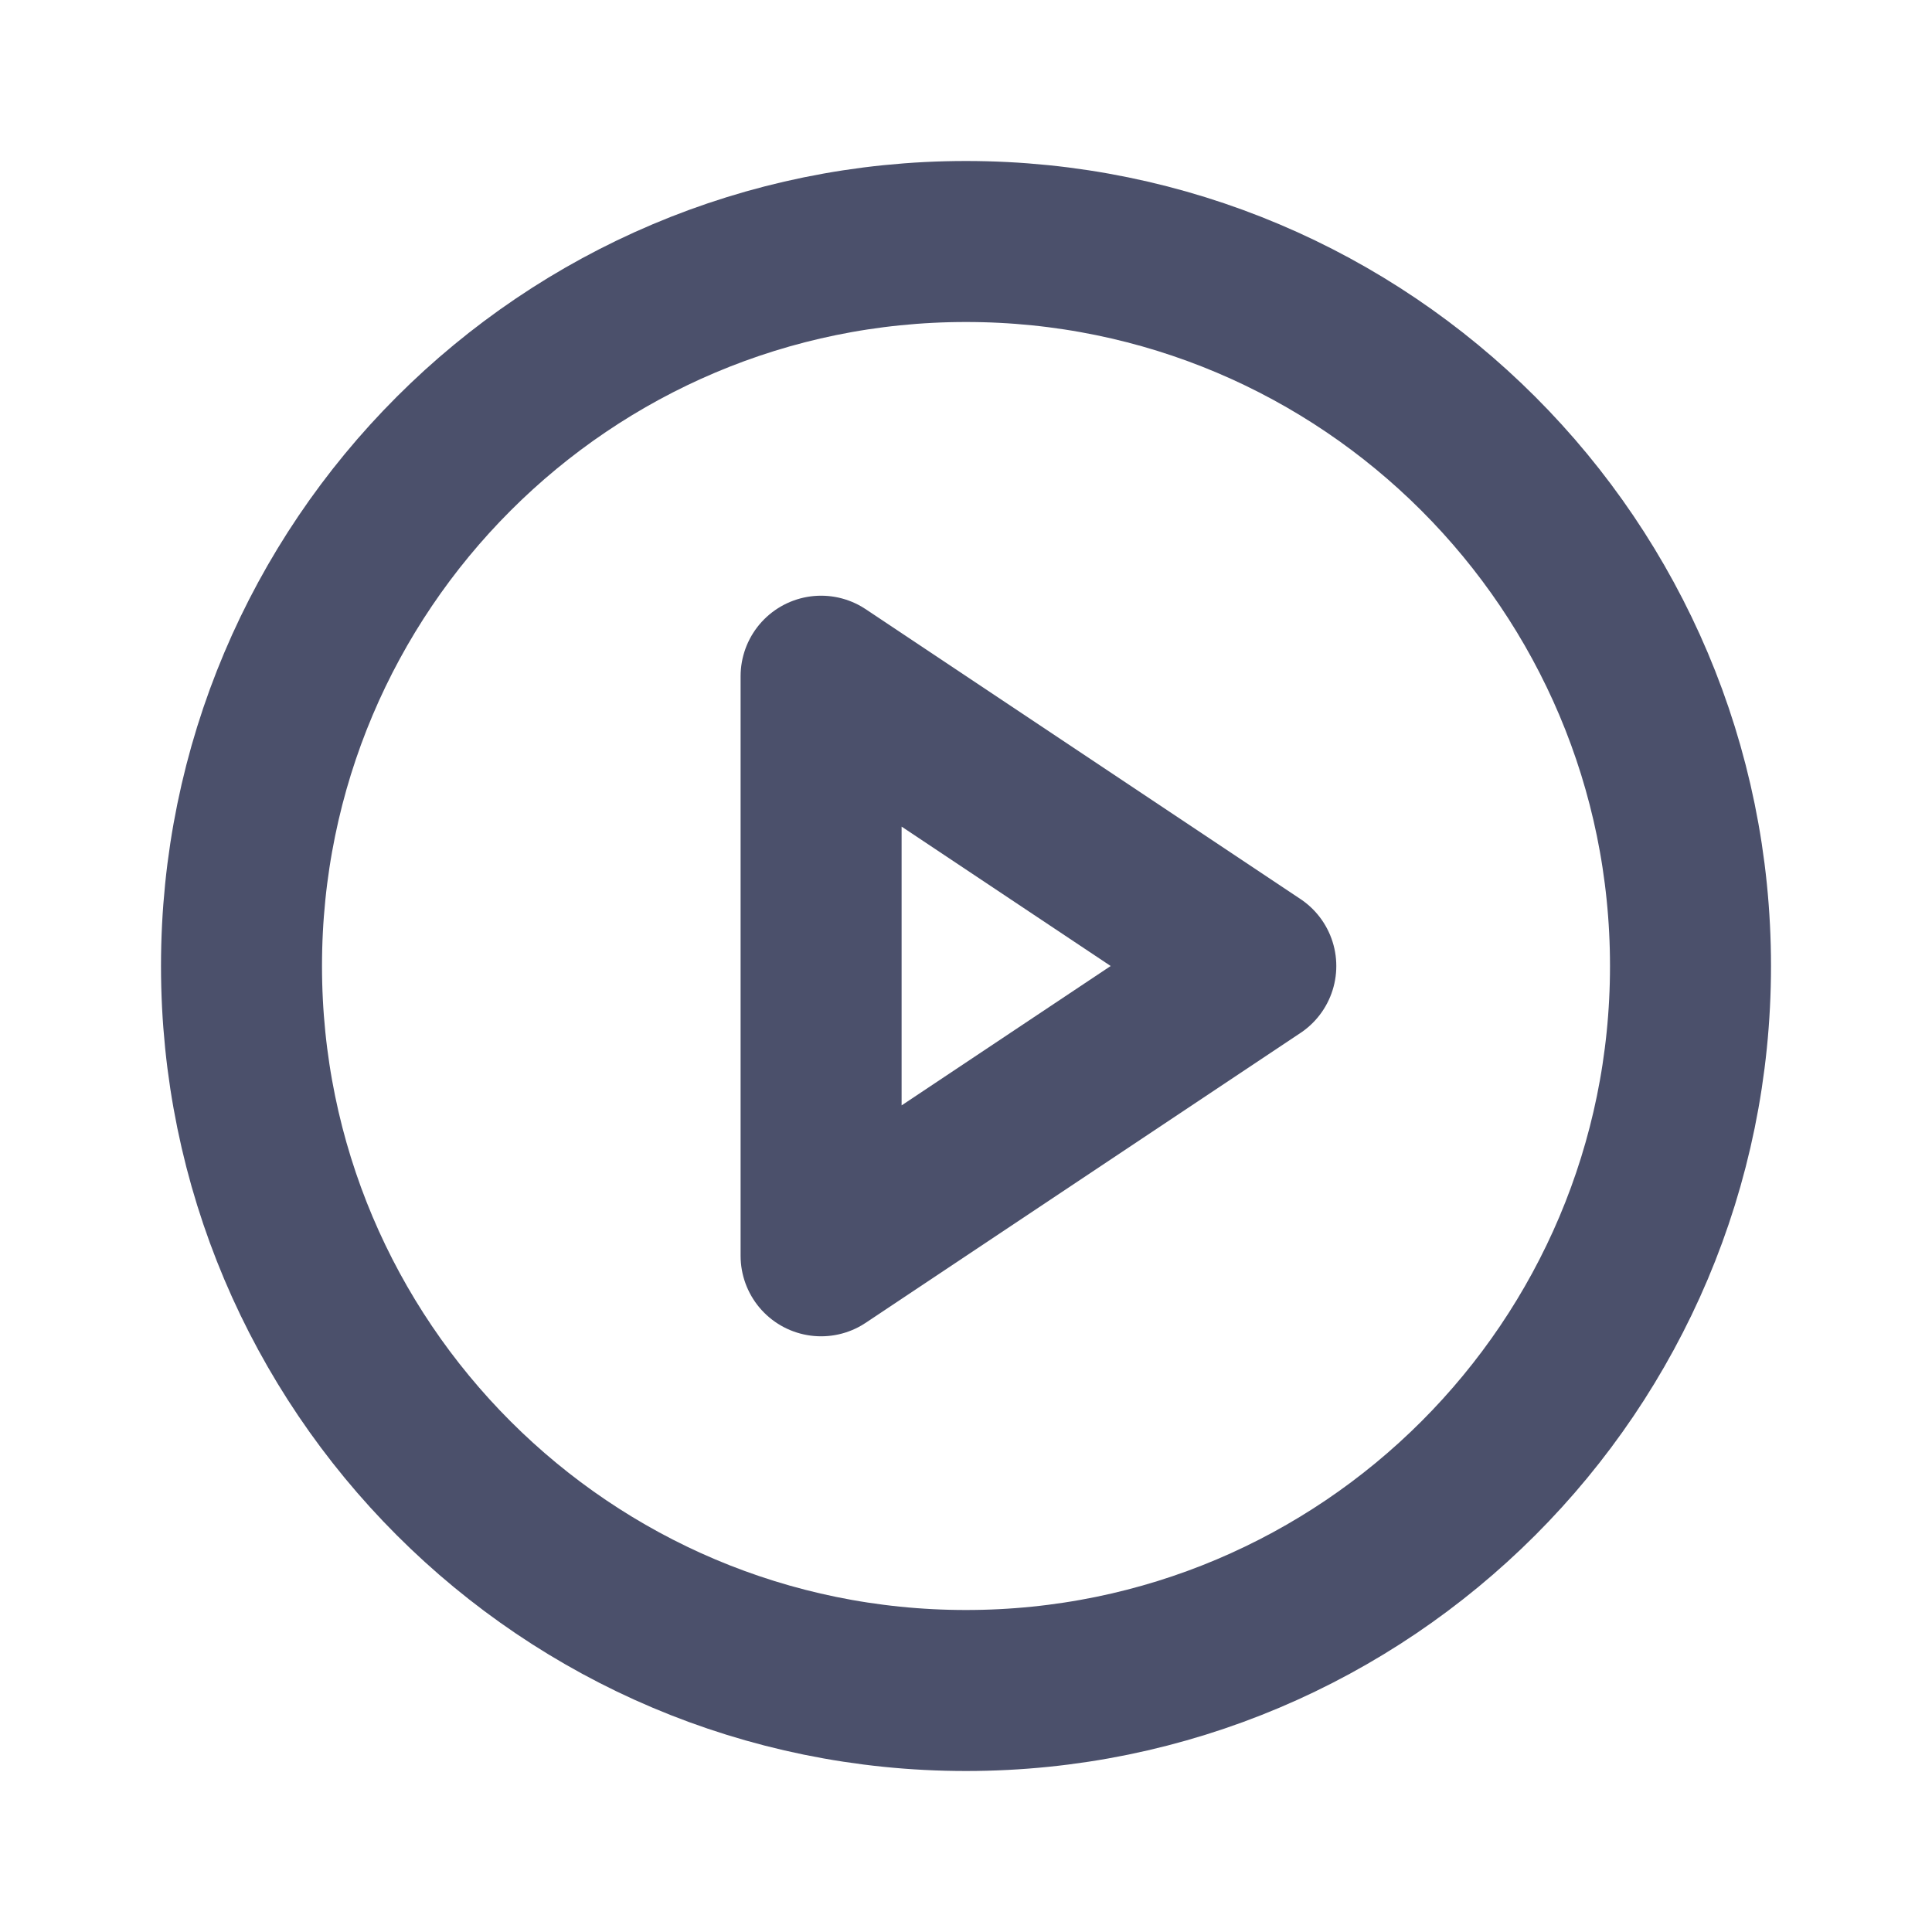
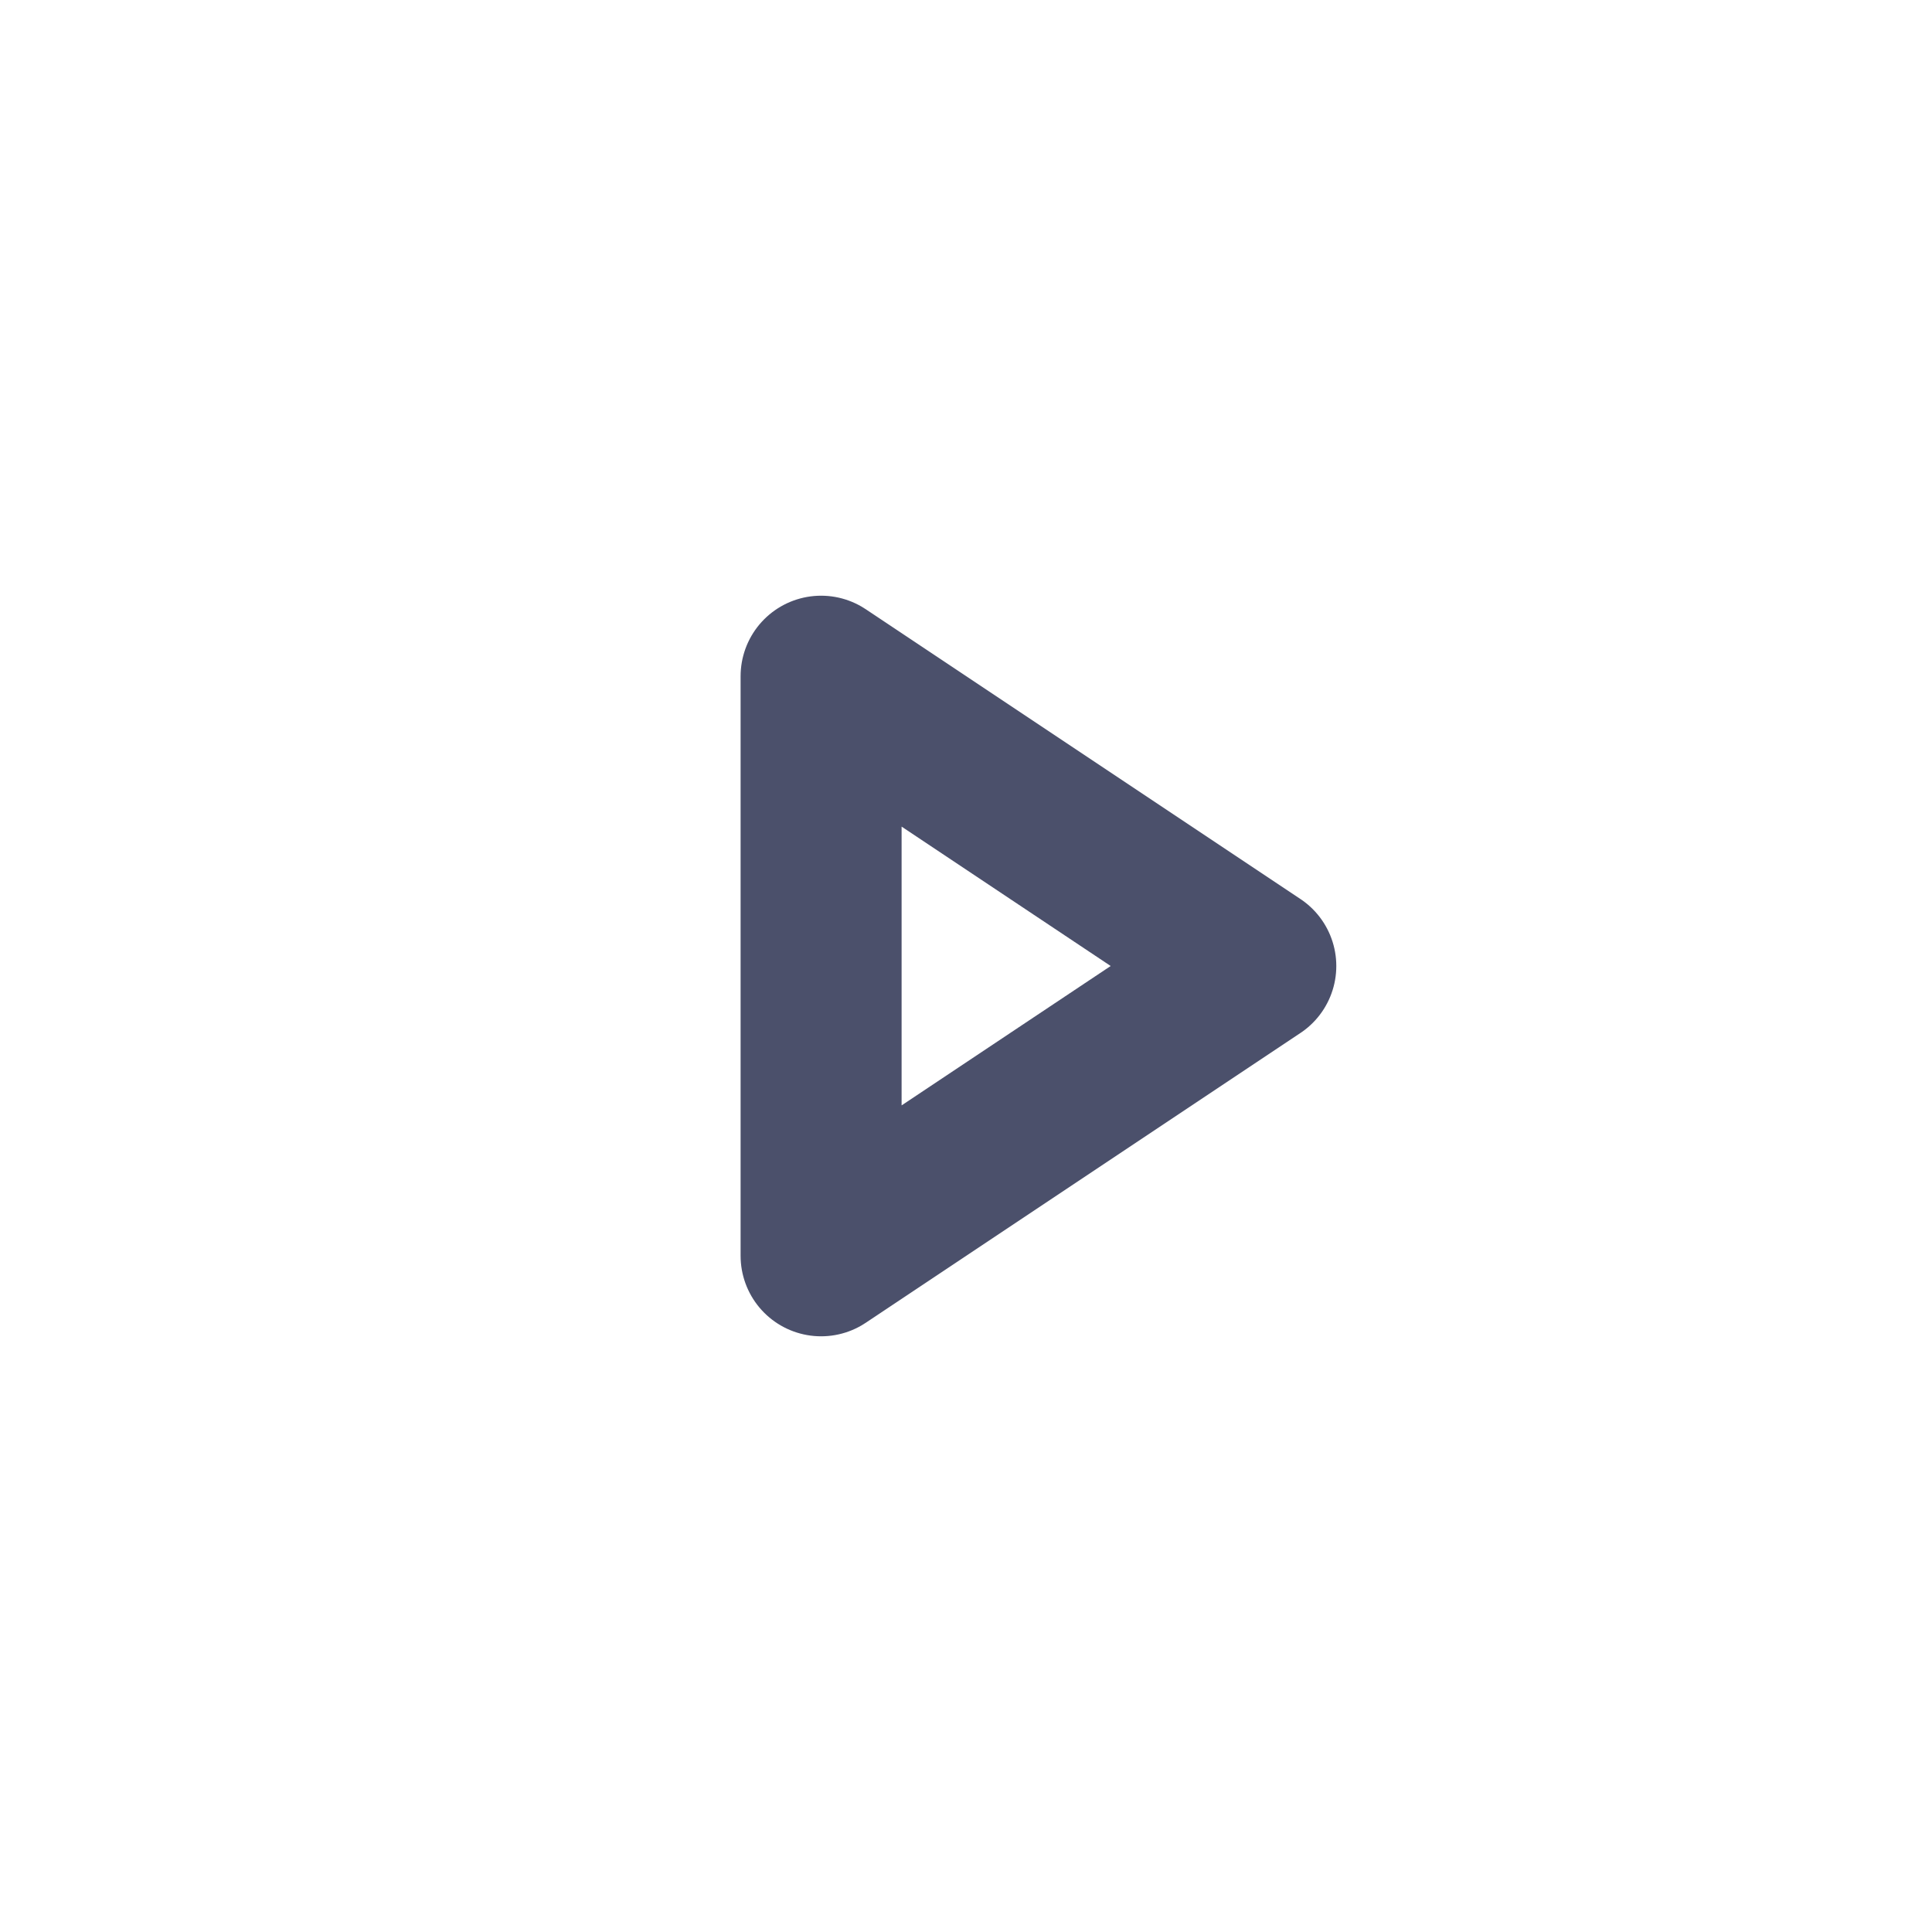
<svg xmlns="http://www.w3.org/2000/svg" width="24" height="24" viewBox="0 0 24 24" fill="none">
-   <path d="M12 21C16.971 21 21 16.971 21 12C21 7.029 16.971 3 12 3C7.029 3 3 7.029 3 12C3 16.971 7.029 21 12 21Z" stroke="#4B506B" stroke-width="2" stroke-linecap="round" stroke-linejoin="round" />
  <path d="M10.2 8.4L15.6 12L10.2 15.6V8.4Z" stroke="#4B506B" stroke-width="2" stroke-linecap="round" stroke-linejoin="round" />
</svg>